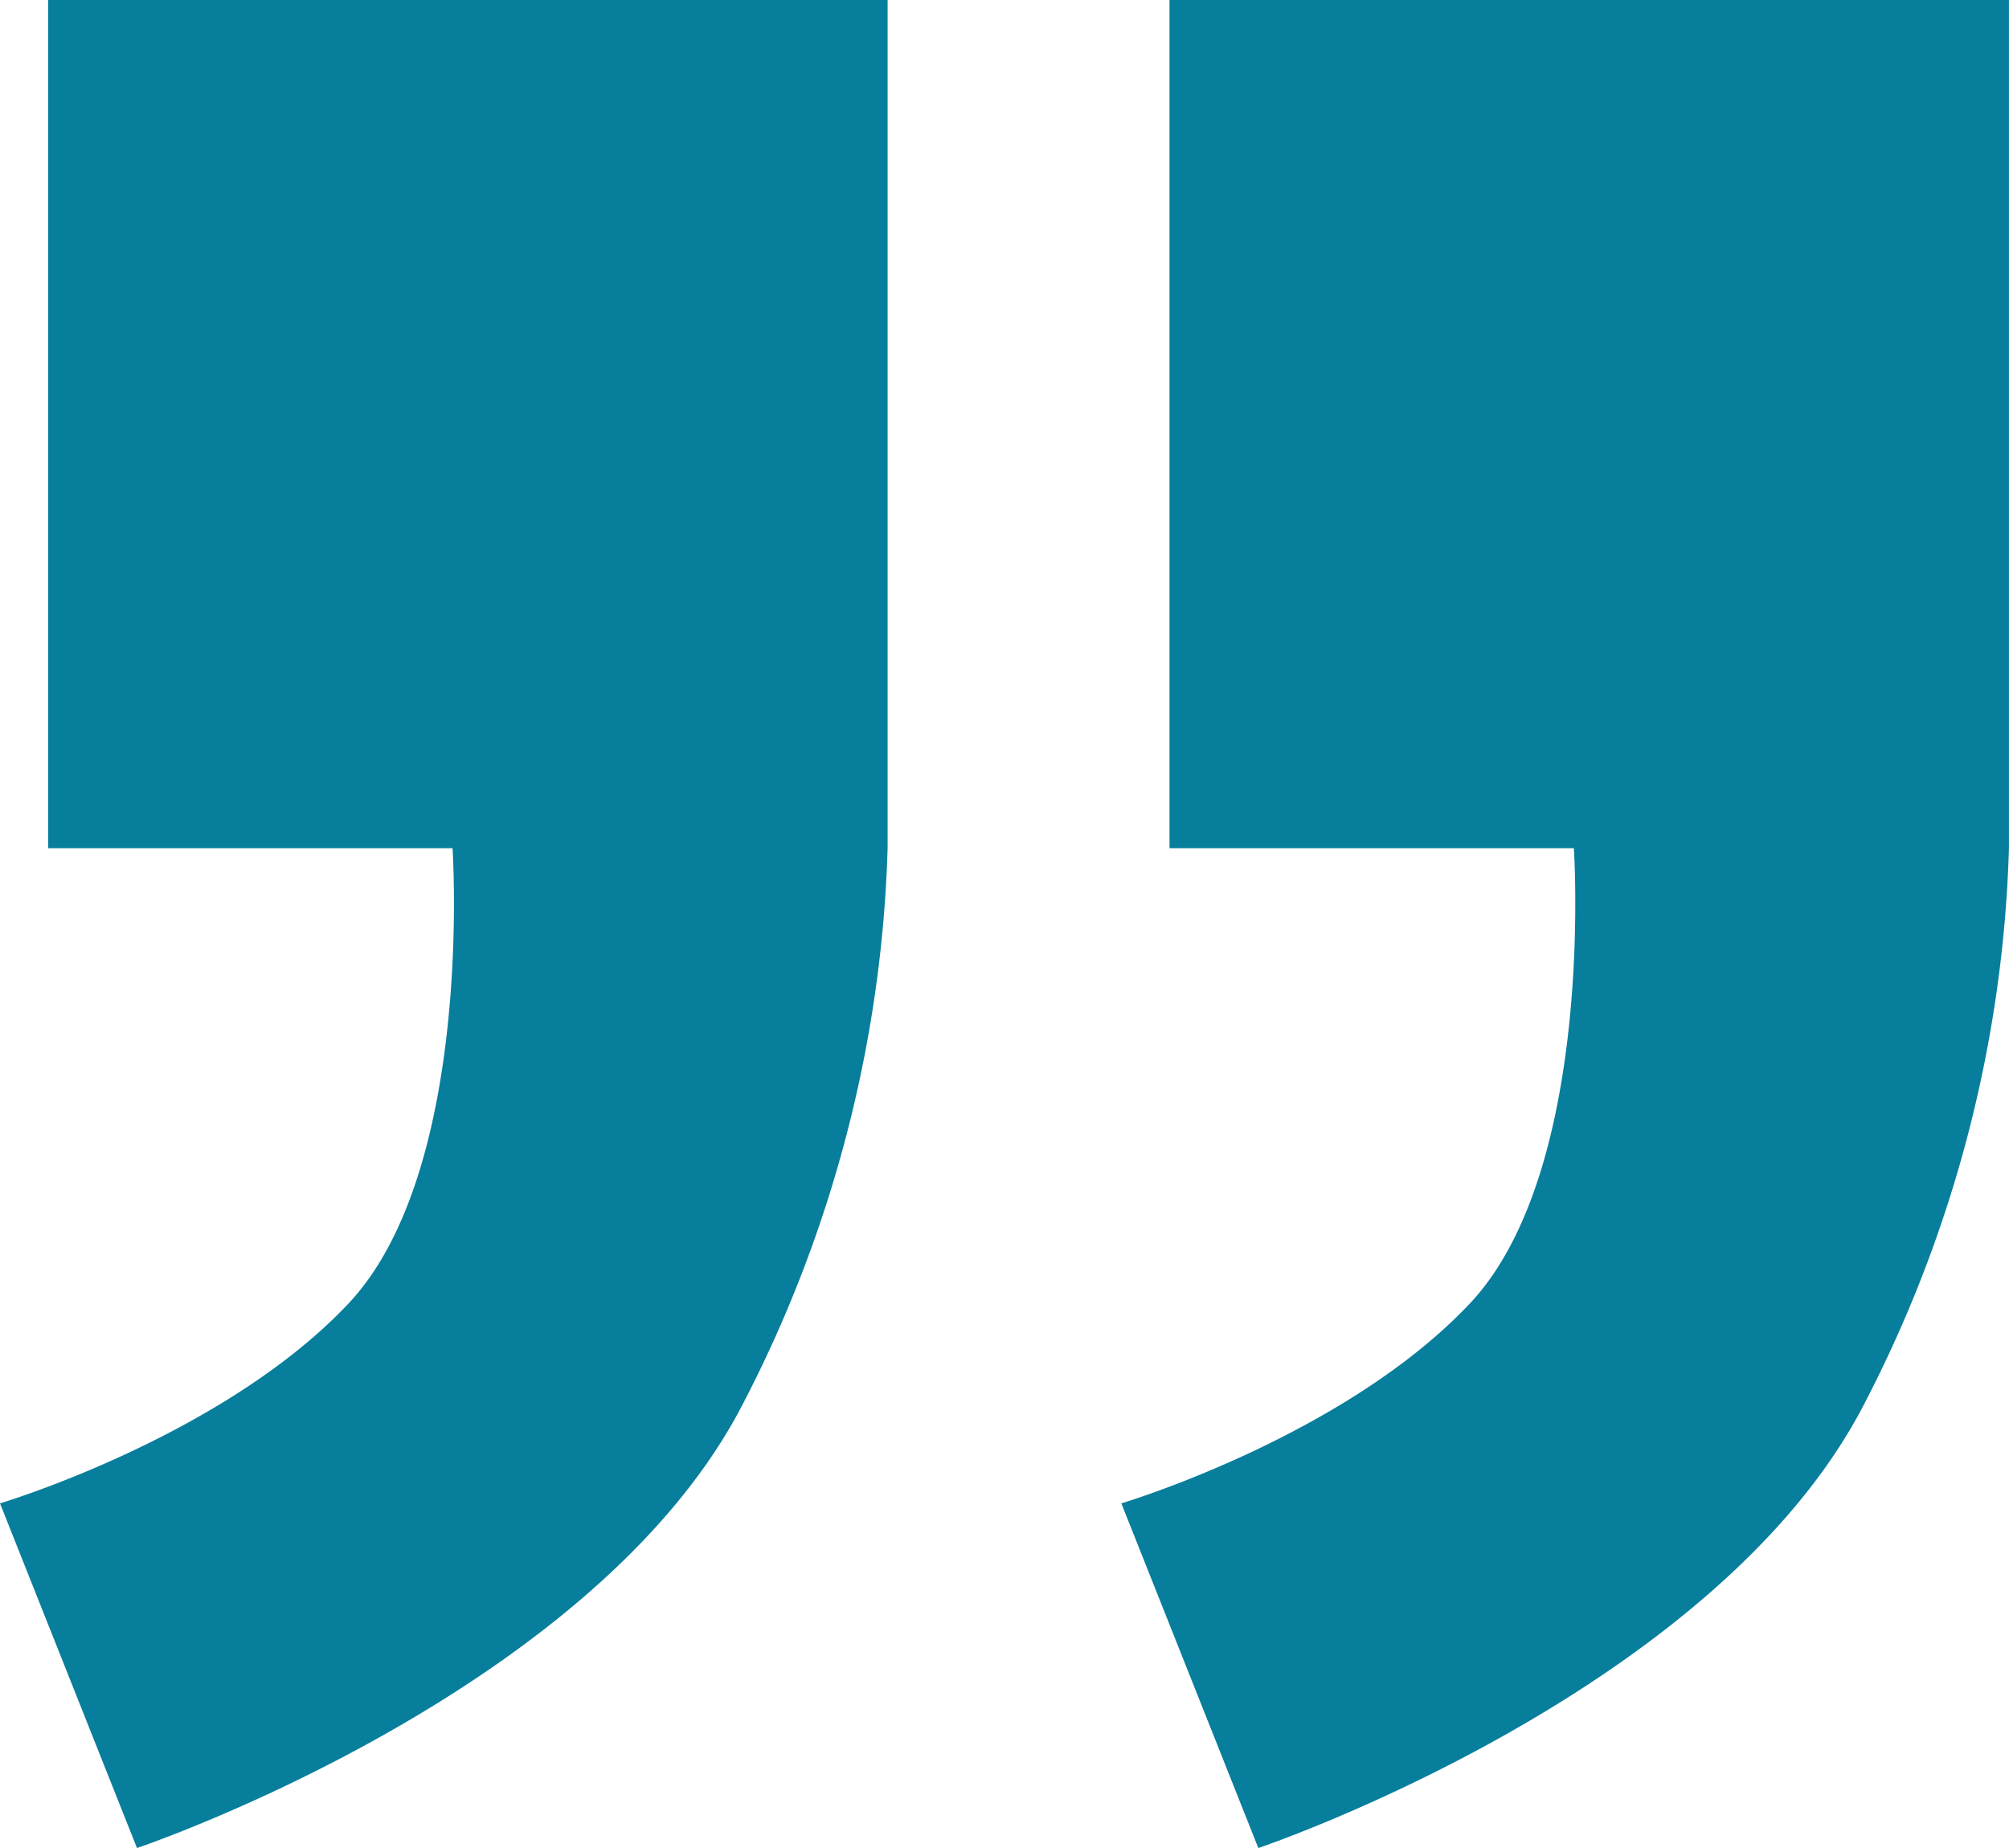
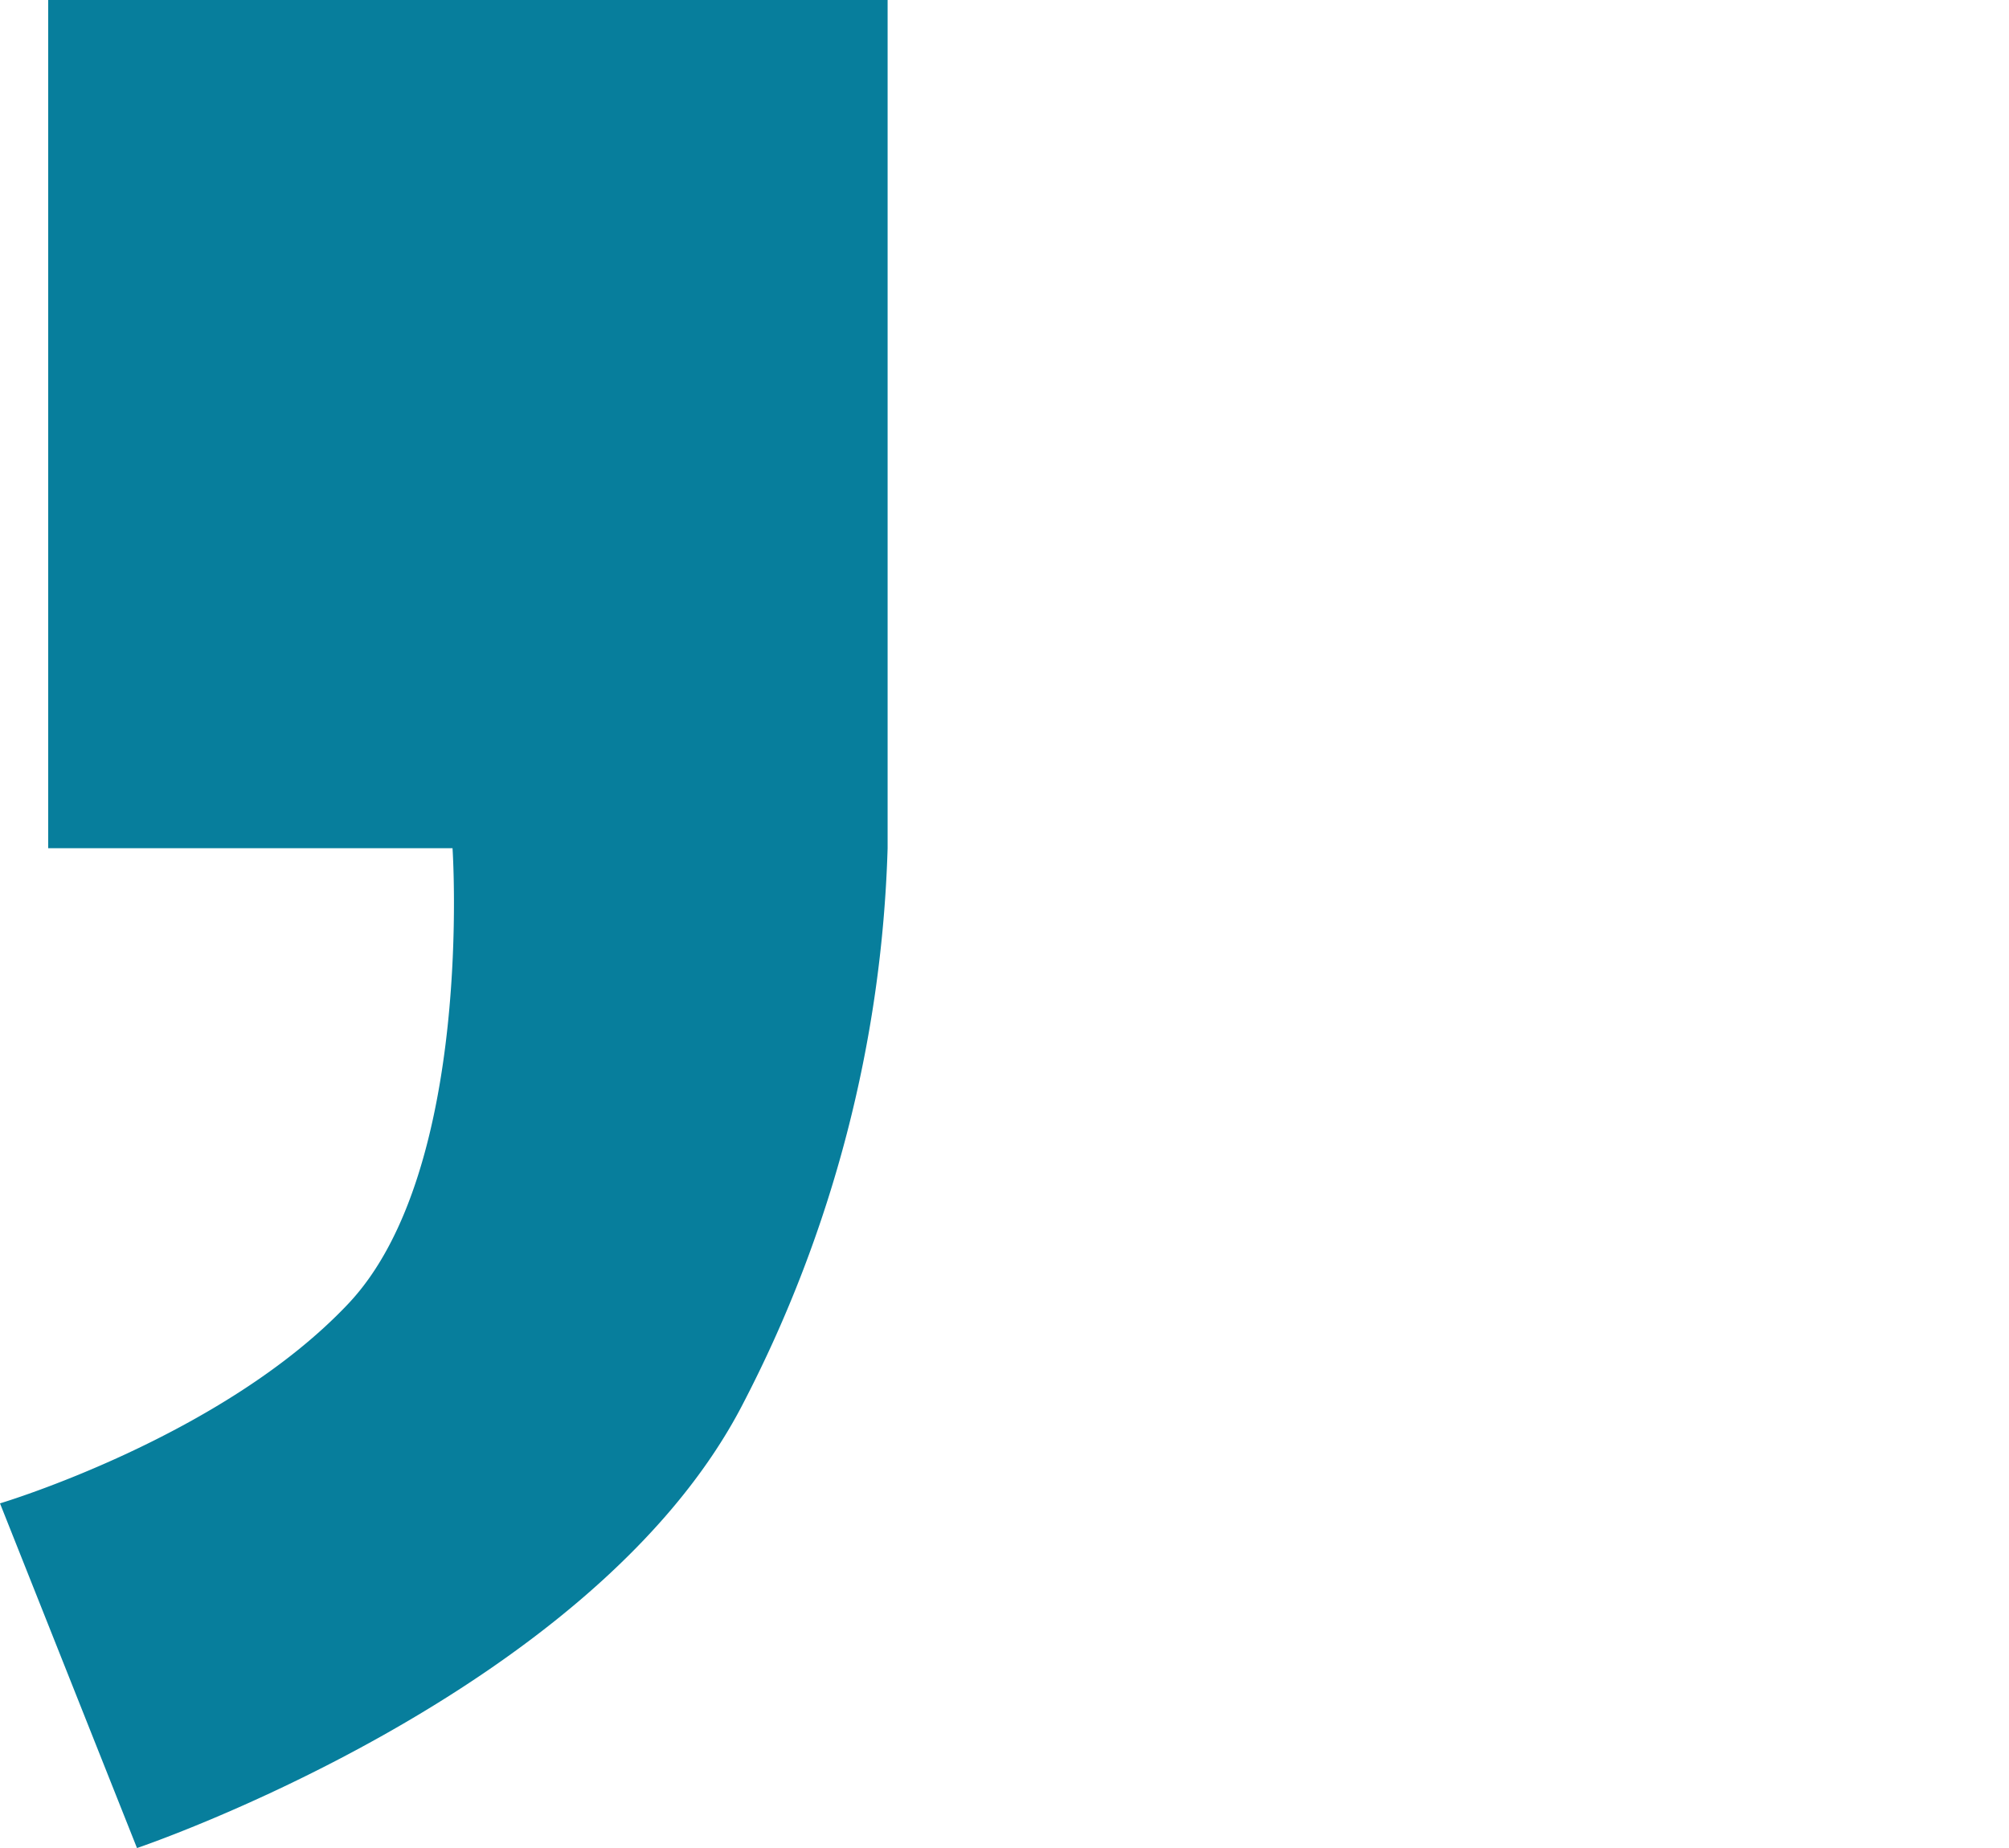
<svg xmlns="http://www.w3.org/2000/svg" height="138" viewBox="0 0 150 138" width="150">
  <g fill="#077e9c" transform="matrix(-1 0 0 -1 511.406 9270.489)">
-     <path d="m361.408 9270.489h62.677v-63.34h-30.19s-1.621-24.035 7.767-34 26.021-14.924 26.021-14.924l-10.229-25.739s-34.083 11.492-45.252 33.189a96.052 96.052 0 0 0 -10.793 41.471v63.34" />
    <path d="m361.408 9270.489h62.677v-63.34h-30.19s-1.621-24.035 7.767-34 26.021-14.924 26.021-14.924l-10.229-25.739s-34.083 11.492-45.252 33.189a96.052 96.052 0 0 0 -10.793 41.471v63.34" transform="translate(83.724)" />
  </g>
</svg>